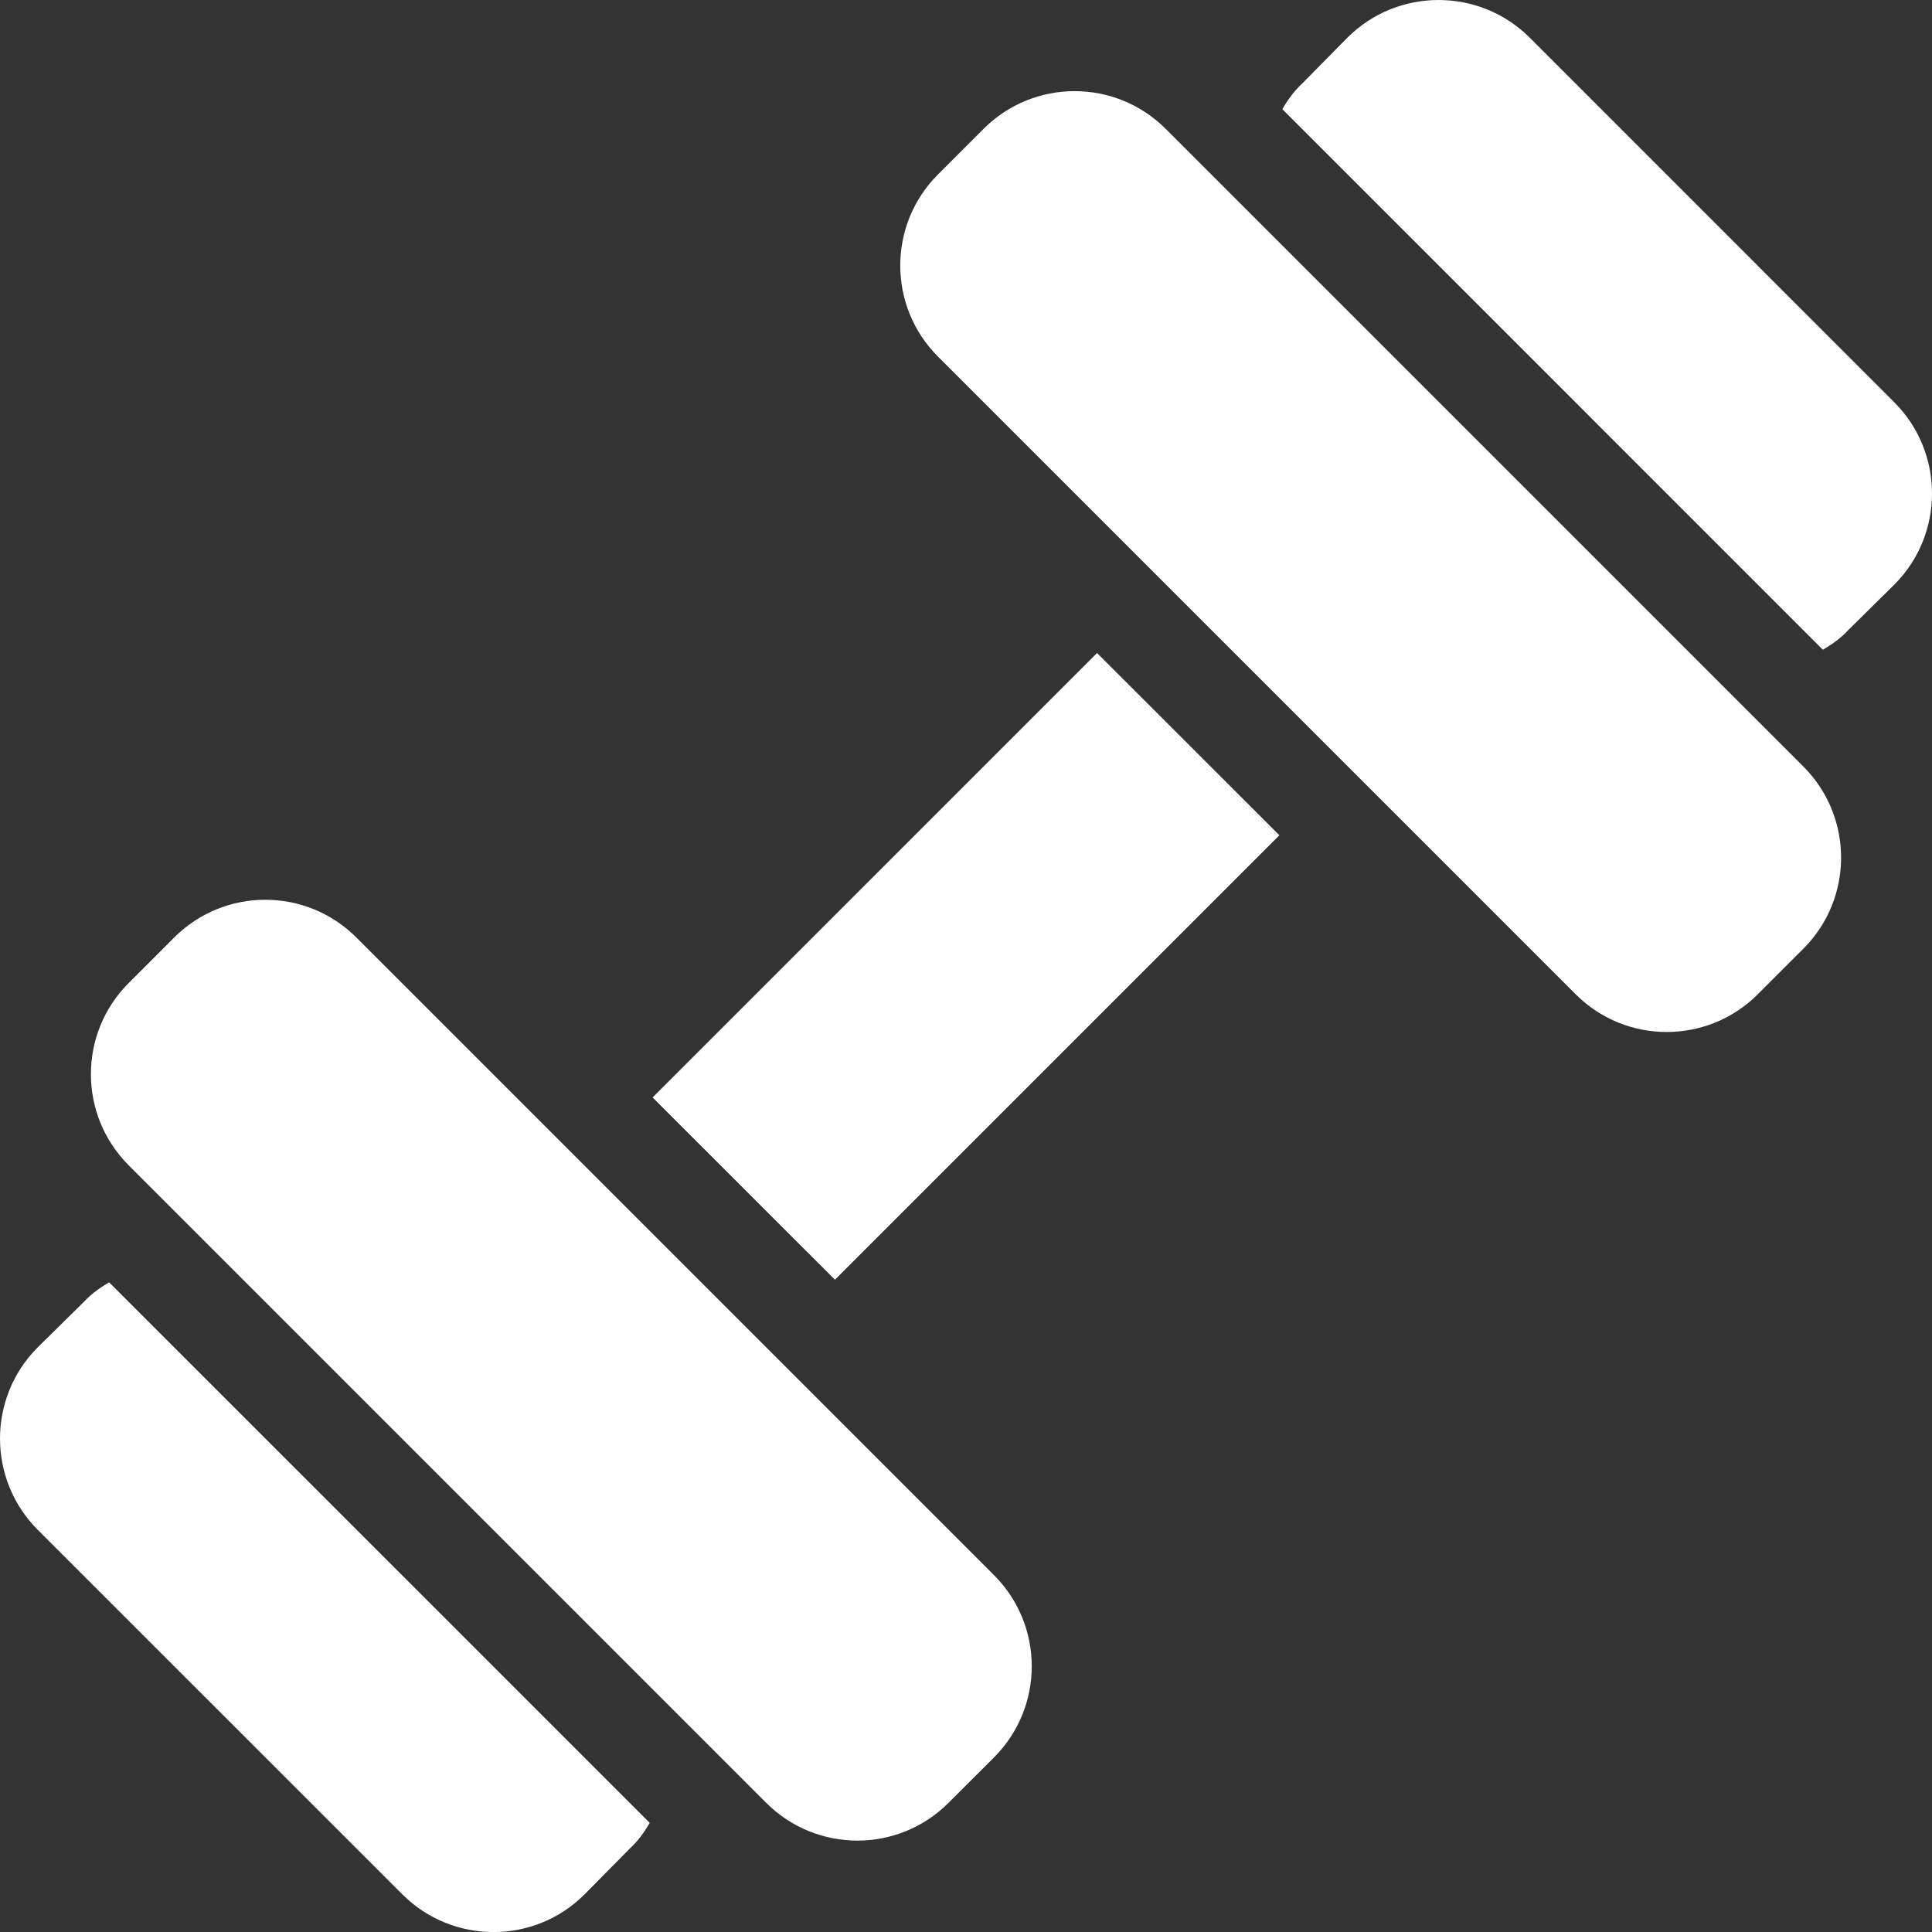
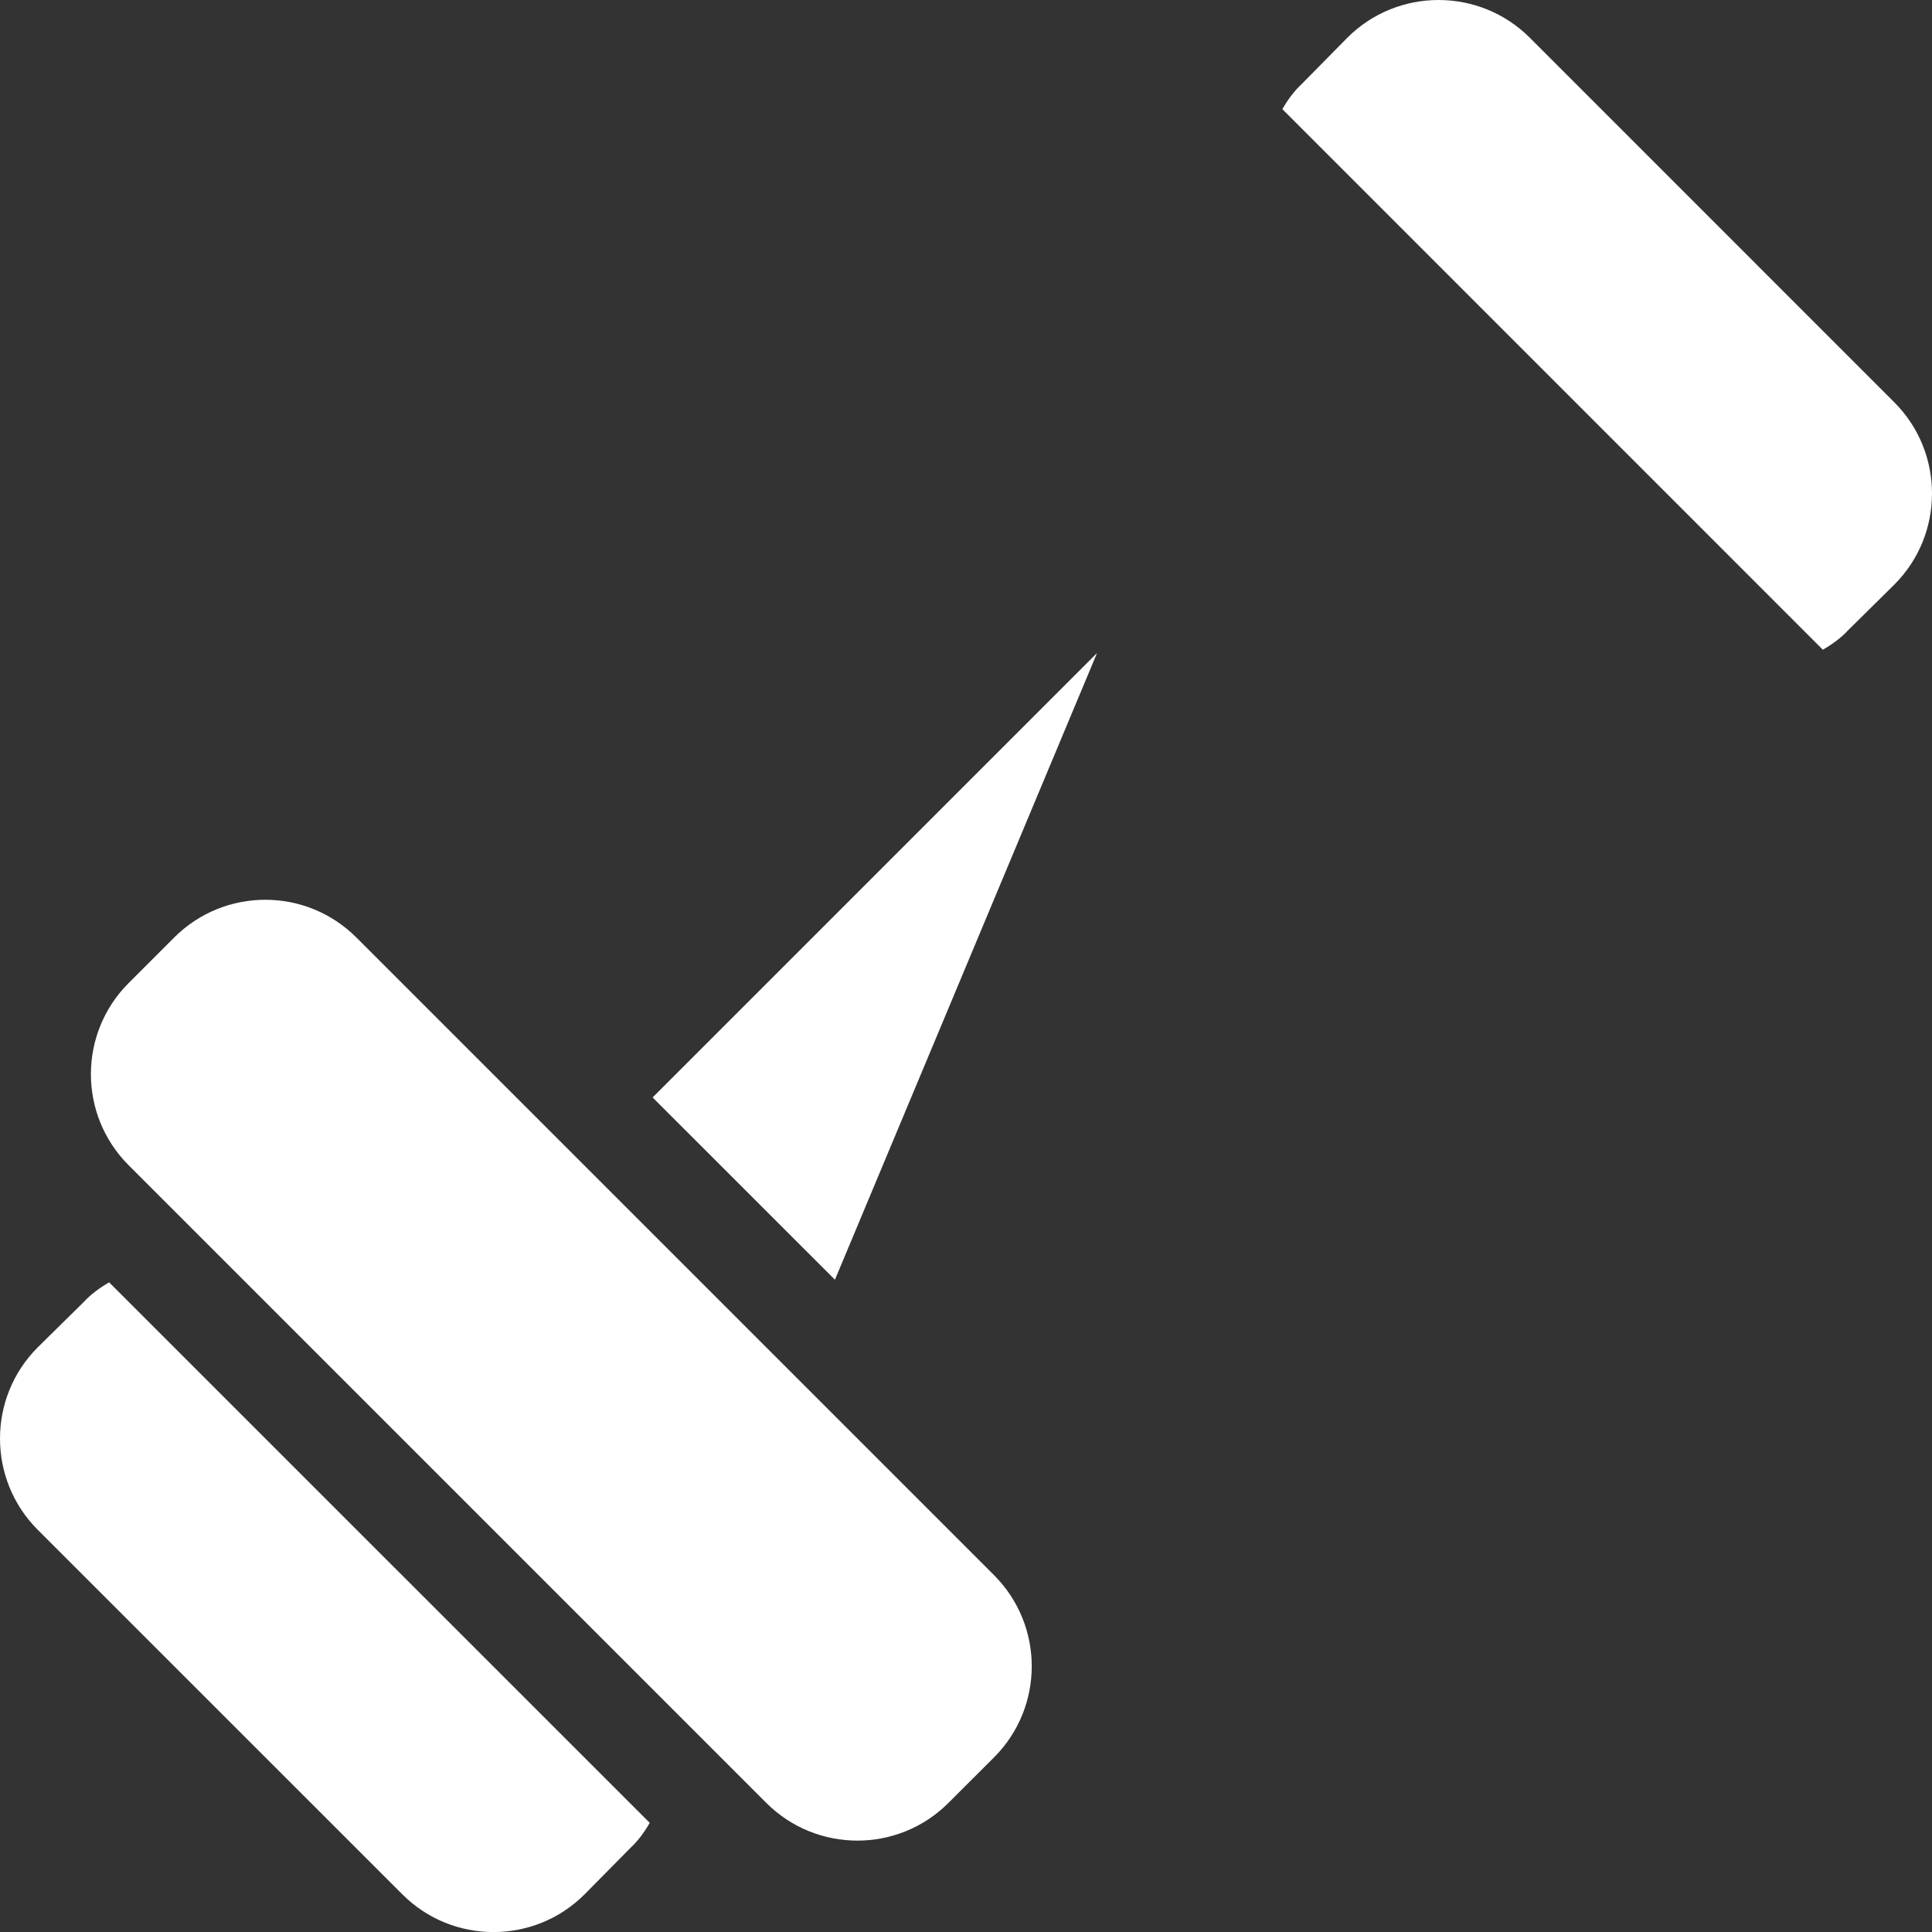
<svg xmlns="http://www.w3.org/2000/svg" width="24" height="24" viewBox="0 0 24 24" fill="none">
  <rect x="0" y="0" width="24" height="24" fill="#333333" stroke="none" />
  <path d="M2.164 11.646L1.598 12.212C0.973 12.837 0.973 13.85 1.598 14.475L9.519 22.396C10.144 23.021 11.158 23.021 11.782 22.396L12.348 21.831C12.973 21.206 12.973 20.192 12.348 19.567L4.427 11.646C3.802 11.021 2.789 11.021 2.164 11.646Z" fill="white" />
  <path d="M8.071 22.644C8.007 22.756 7.927 22.868 7.823 22.964L7.262 23.532C6.638 24.157 5.622 24.157 4.998 23.532L0.468 19.003C-0.156 18.378 -0.156 17.362 0.468 16.738L1.036 16.178C1.132 16.074 1.244 15.994 1.356 15.93L8.071 22.644Z" fill="white" />
-   <path d="M21.836 12.351L22.402 11.785C23.027 11.16 23.027 10.147 22.402 9.522L14.481 1.601C13.856 0.976 12.842 0.976 12.218 1.601L11.652 2.167C11.027 2.792 11.027 3.805 11.652 4.43L19.573 12.351C20.198 12.976 21.211 12.976 21.836 12.351Z" fill="white" />
  <path d="M23.532 7.262L22.964 7.823C22.868 7.927 22.756 8.007 22.644 8.071L15.93 1.356C15.994 1.244 16.074 1.132 16.178 1.036L16.738 0.468C17.362 -0.156 18.378 -0.156 19.003 0.468L23.532 4.998C24.156 5.622 24.156 6.638 23.532 7.262Z" fill="white" />
-   <path d="M8.107 13.633L13.628 8.112L15.893 10.376L10.372 15.897L8.107 13.633Z" fill="white" />
+   <path d="M8.107 13.633L13.628 8.112L10.372 15.897L8.107 13.633Z" fill="white" />
</svg>